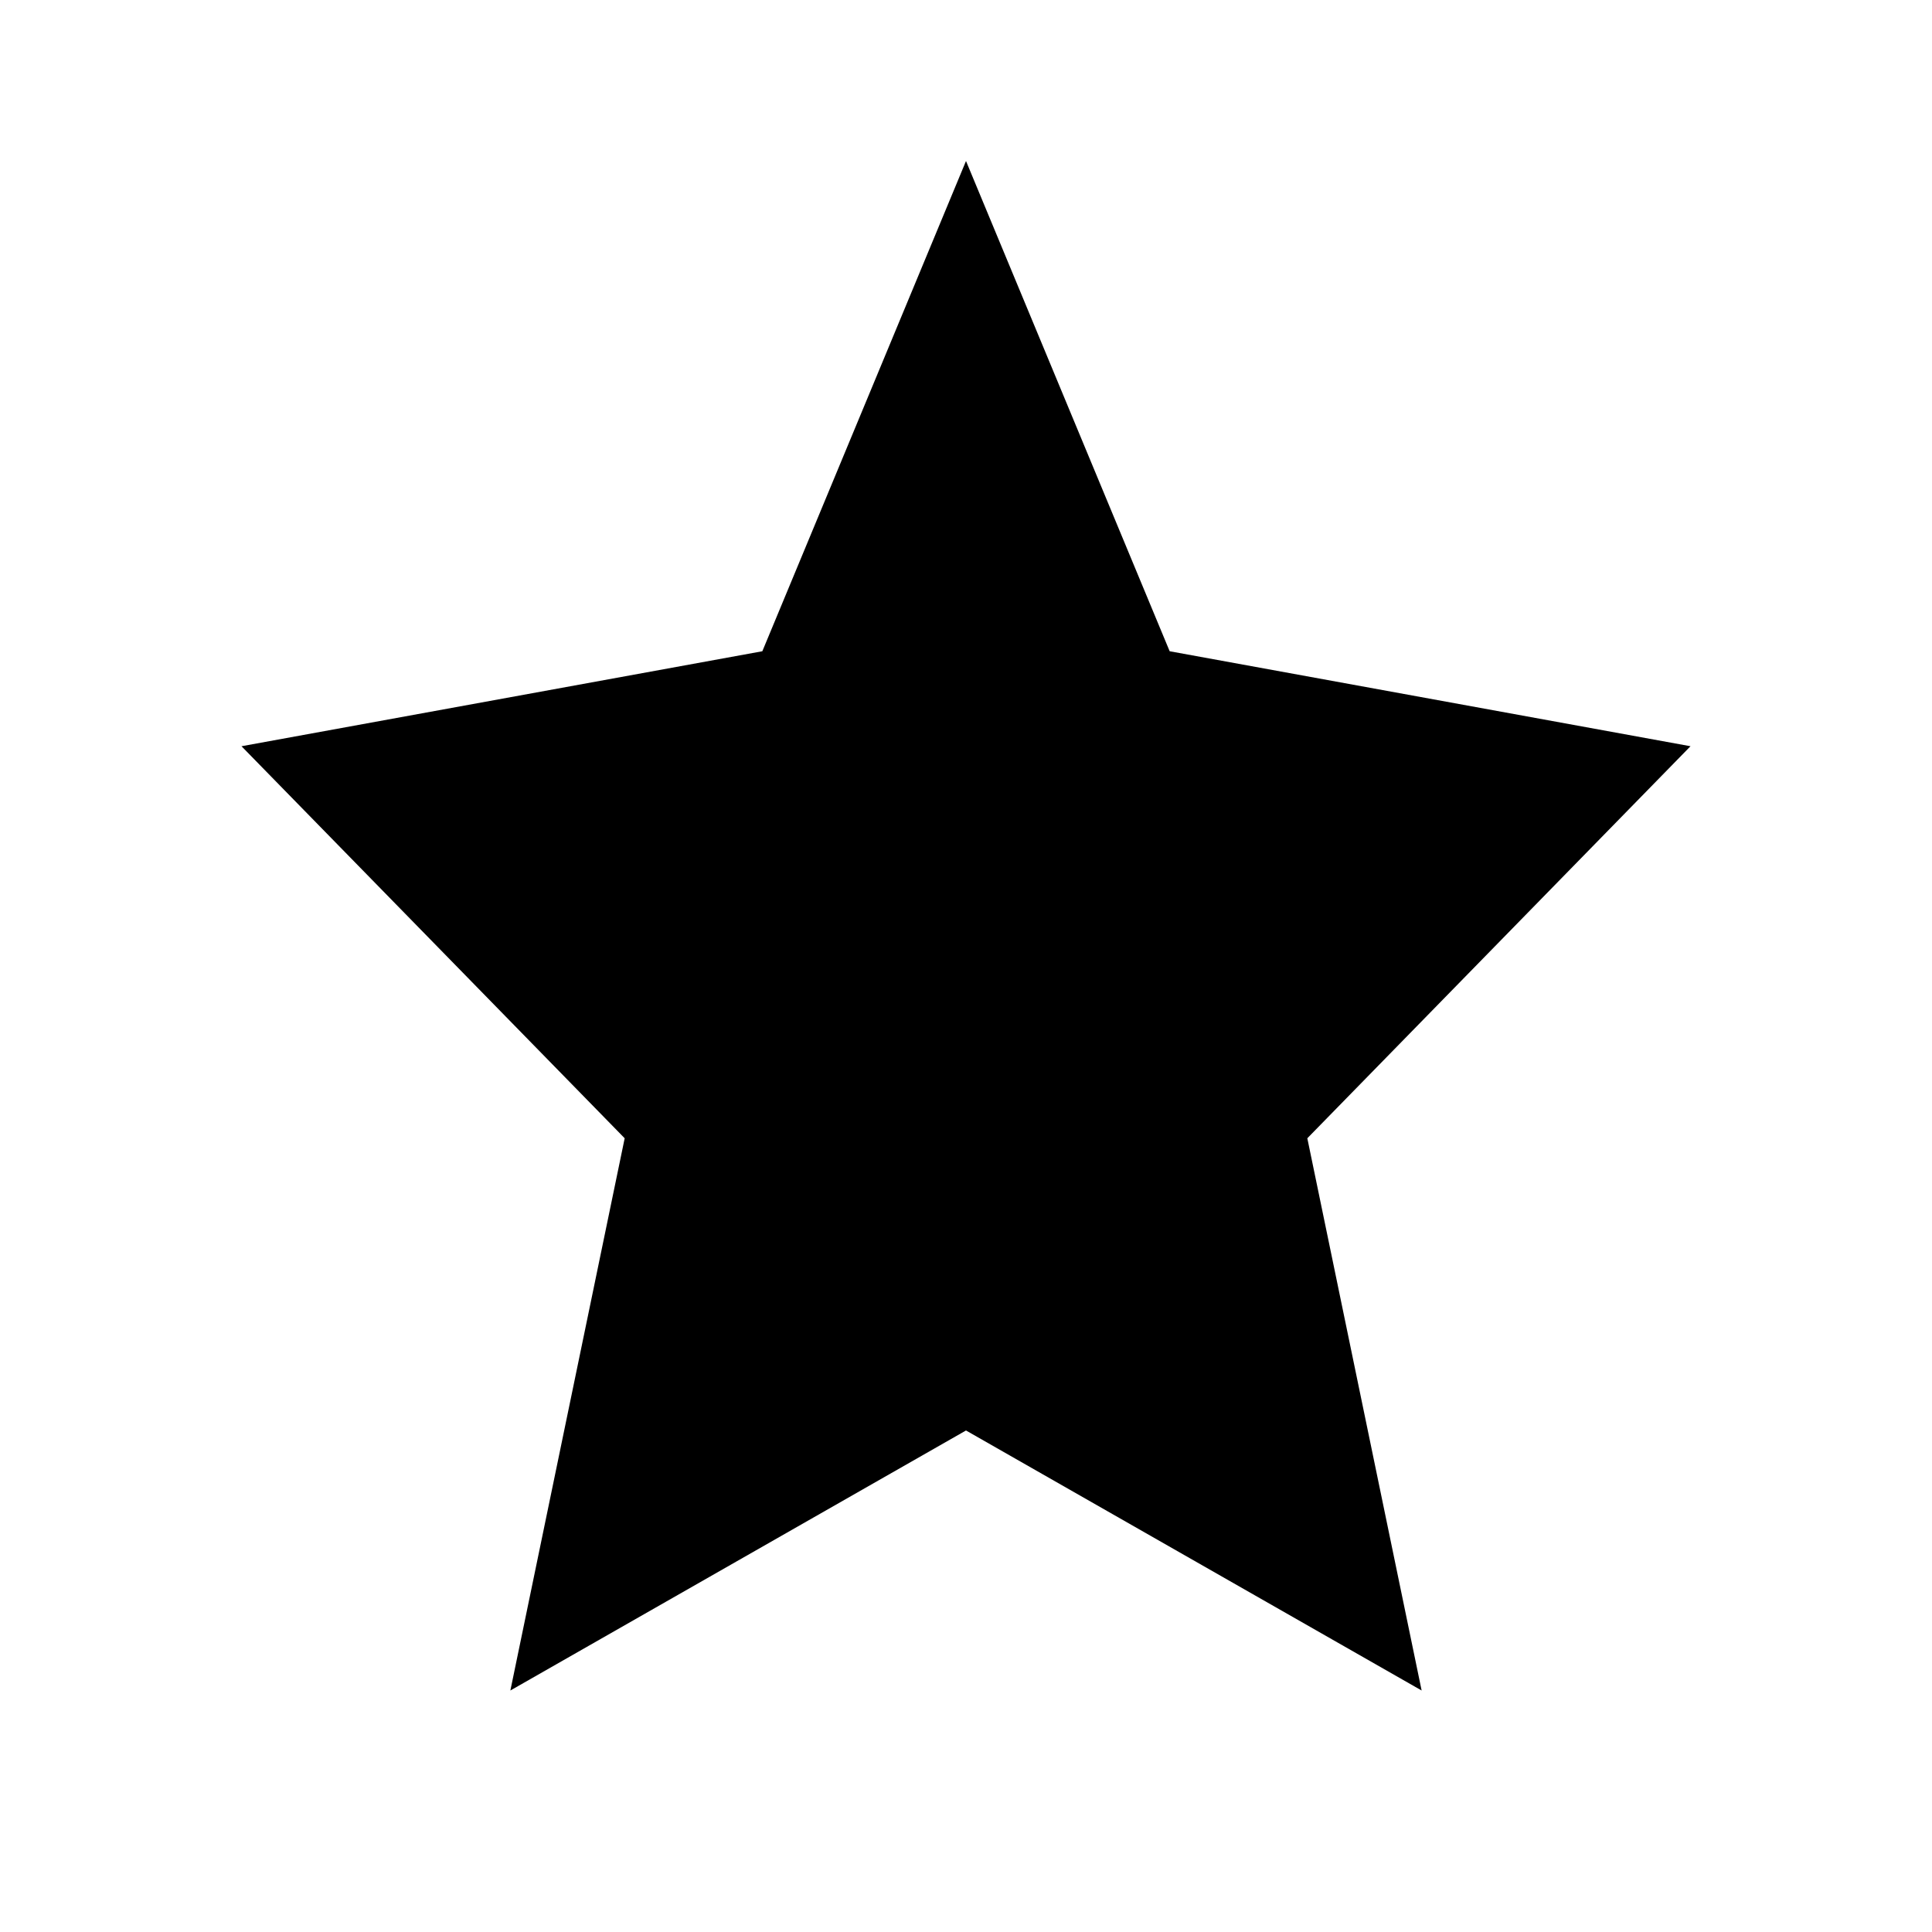
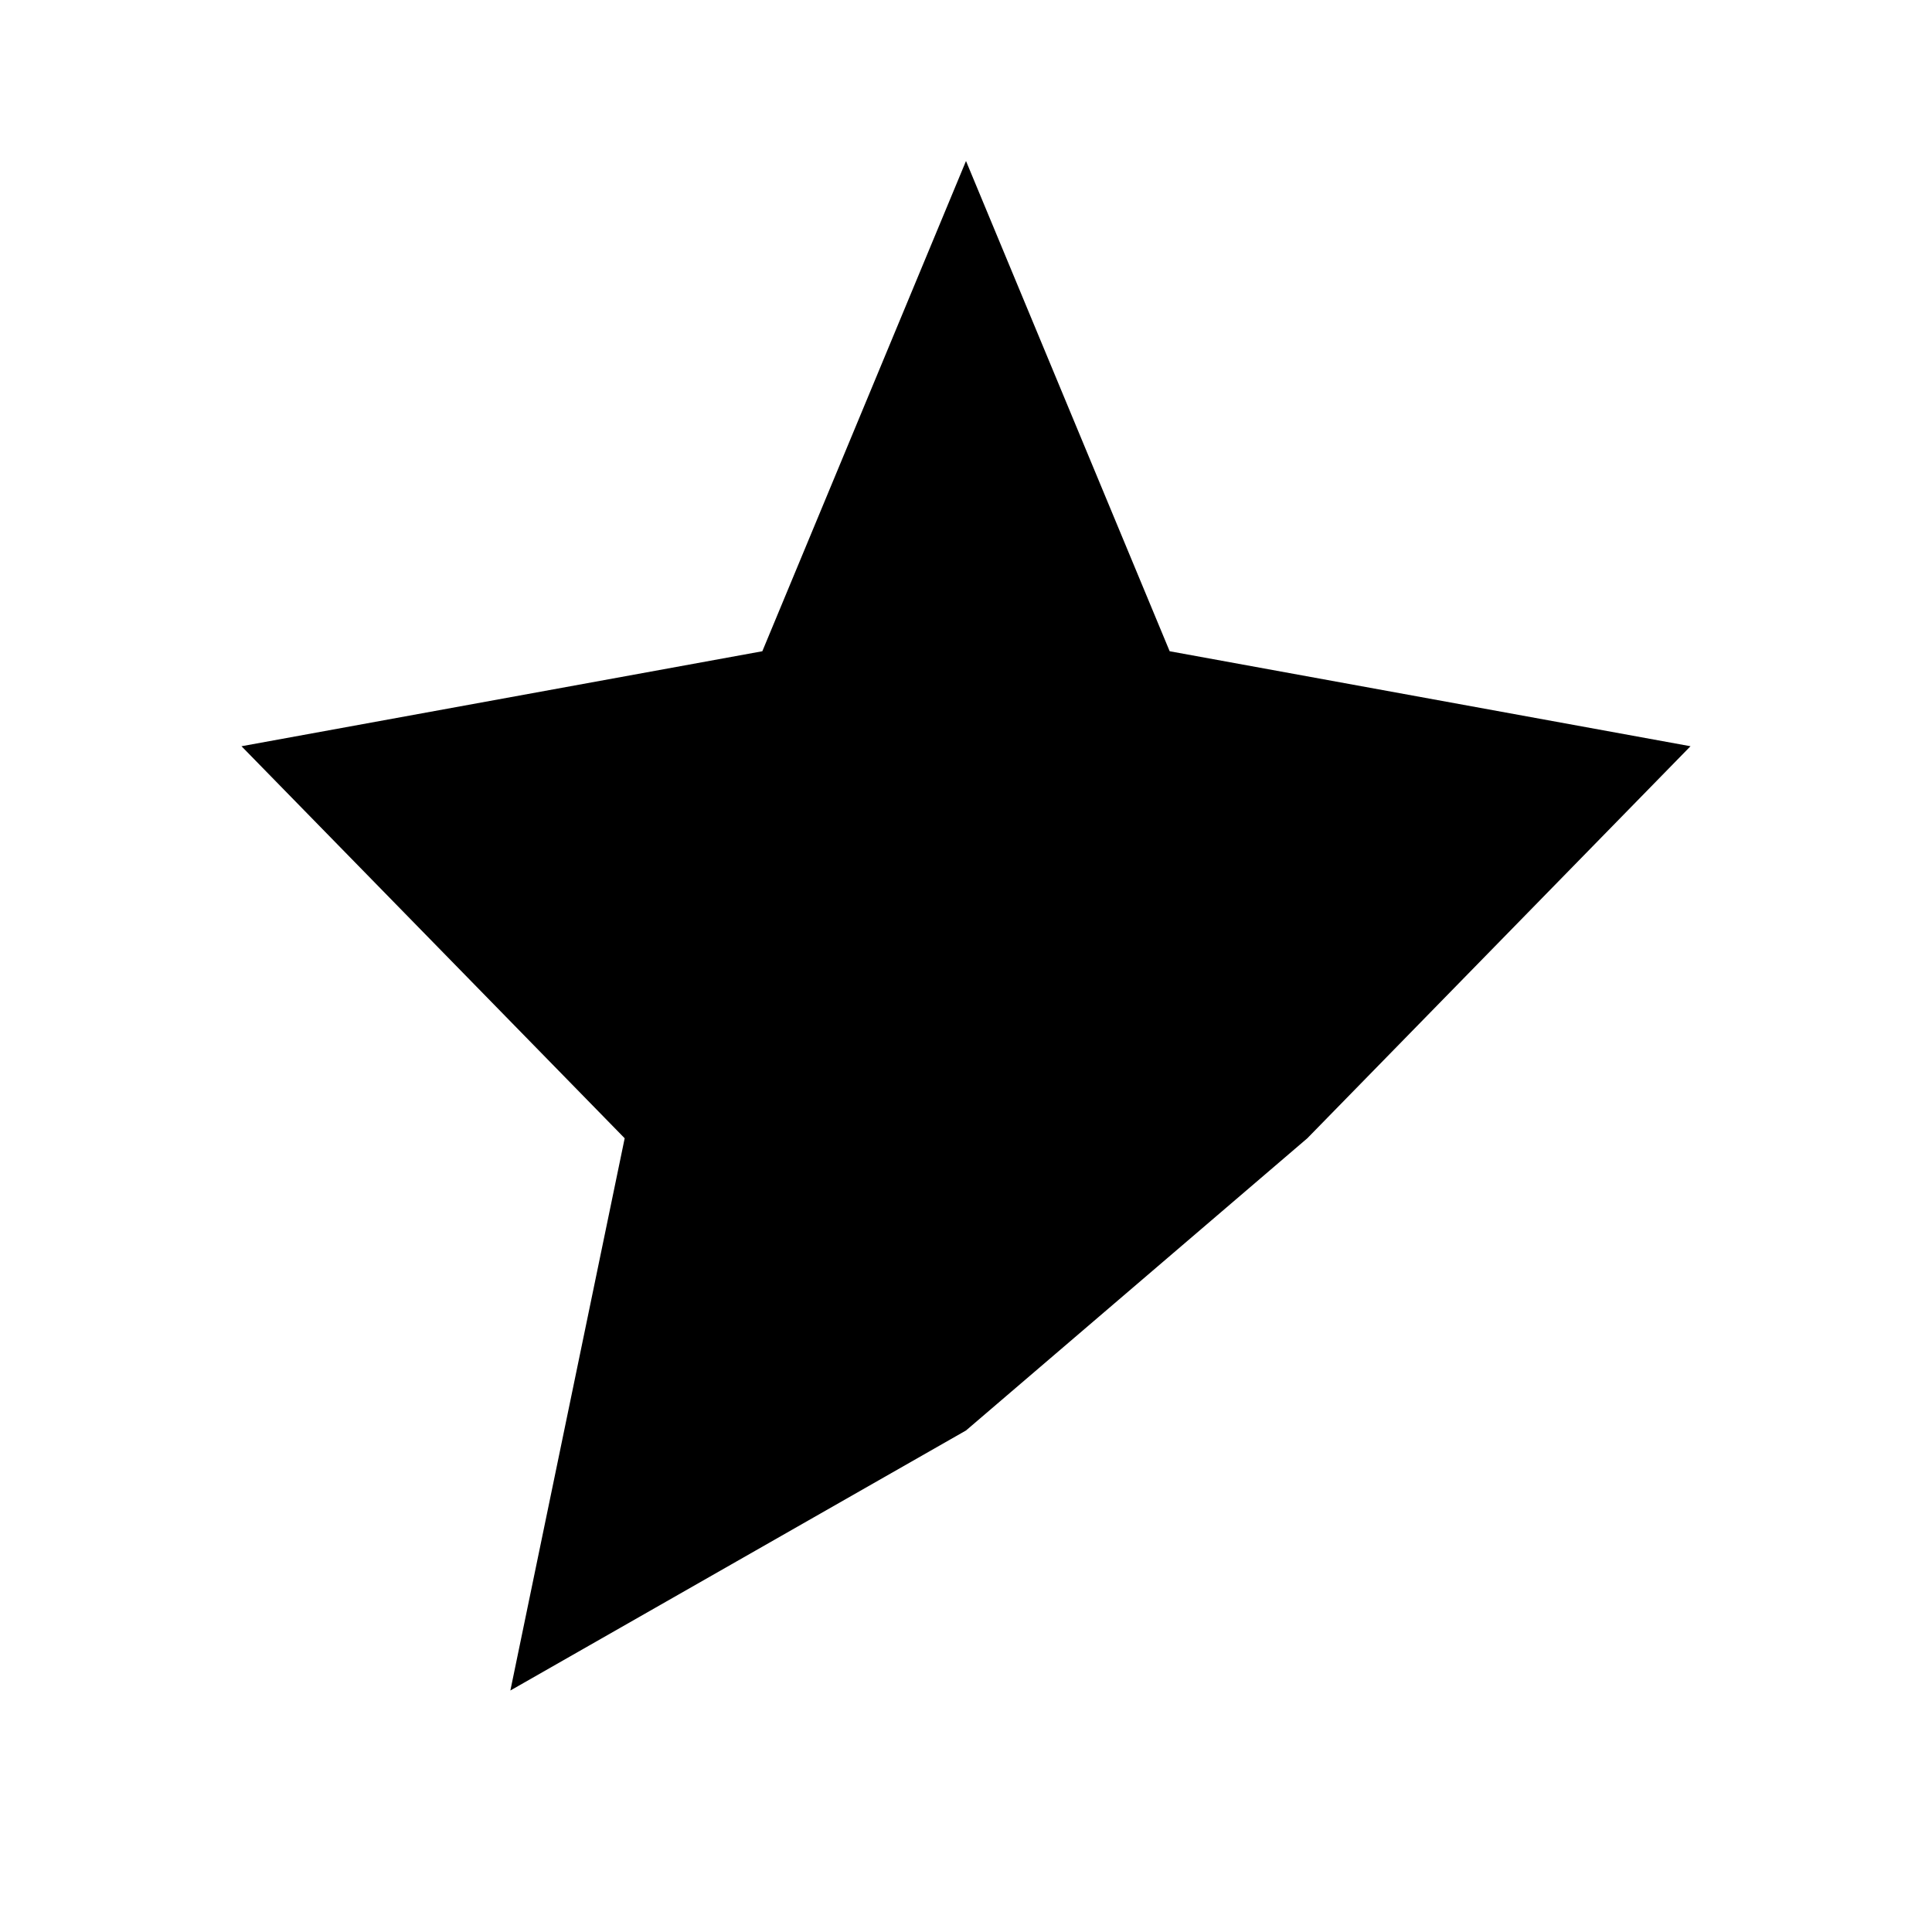
<svg xmlns="http://www.w3.org/2000/svg" width="32" height="32" viewBox="0 0 24 24" fill="none">
-   <path d="M12 2L14.53 8.09L21 9.27L16.24 14.14L17.66 21L12 17.77L6.34 21L7.76 14.14L3 9.27L9.47 8.09L12 2Z" fill="black" />
+   <path d="M12 2L14.53 8.09L21 9.27L16.24 14.14L12 17.77L6.34 21L7.76 14.14L3 9.27L9.47 8.09L12 2Z" fill="black" />
</svg>